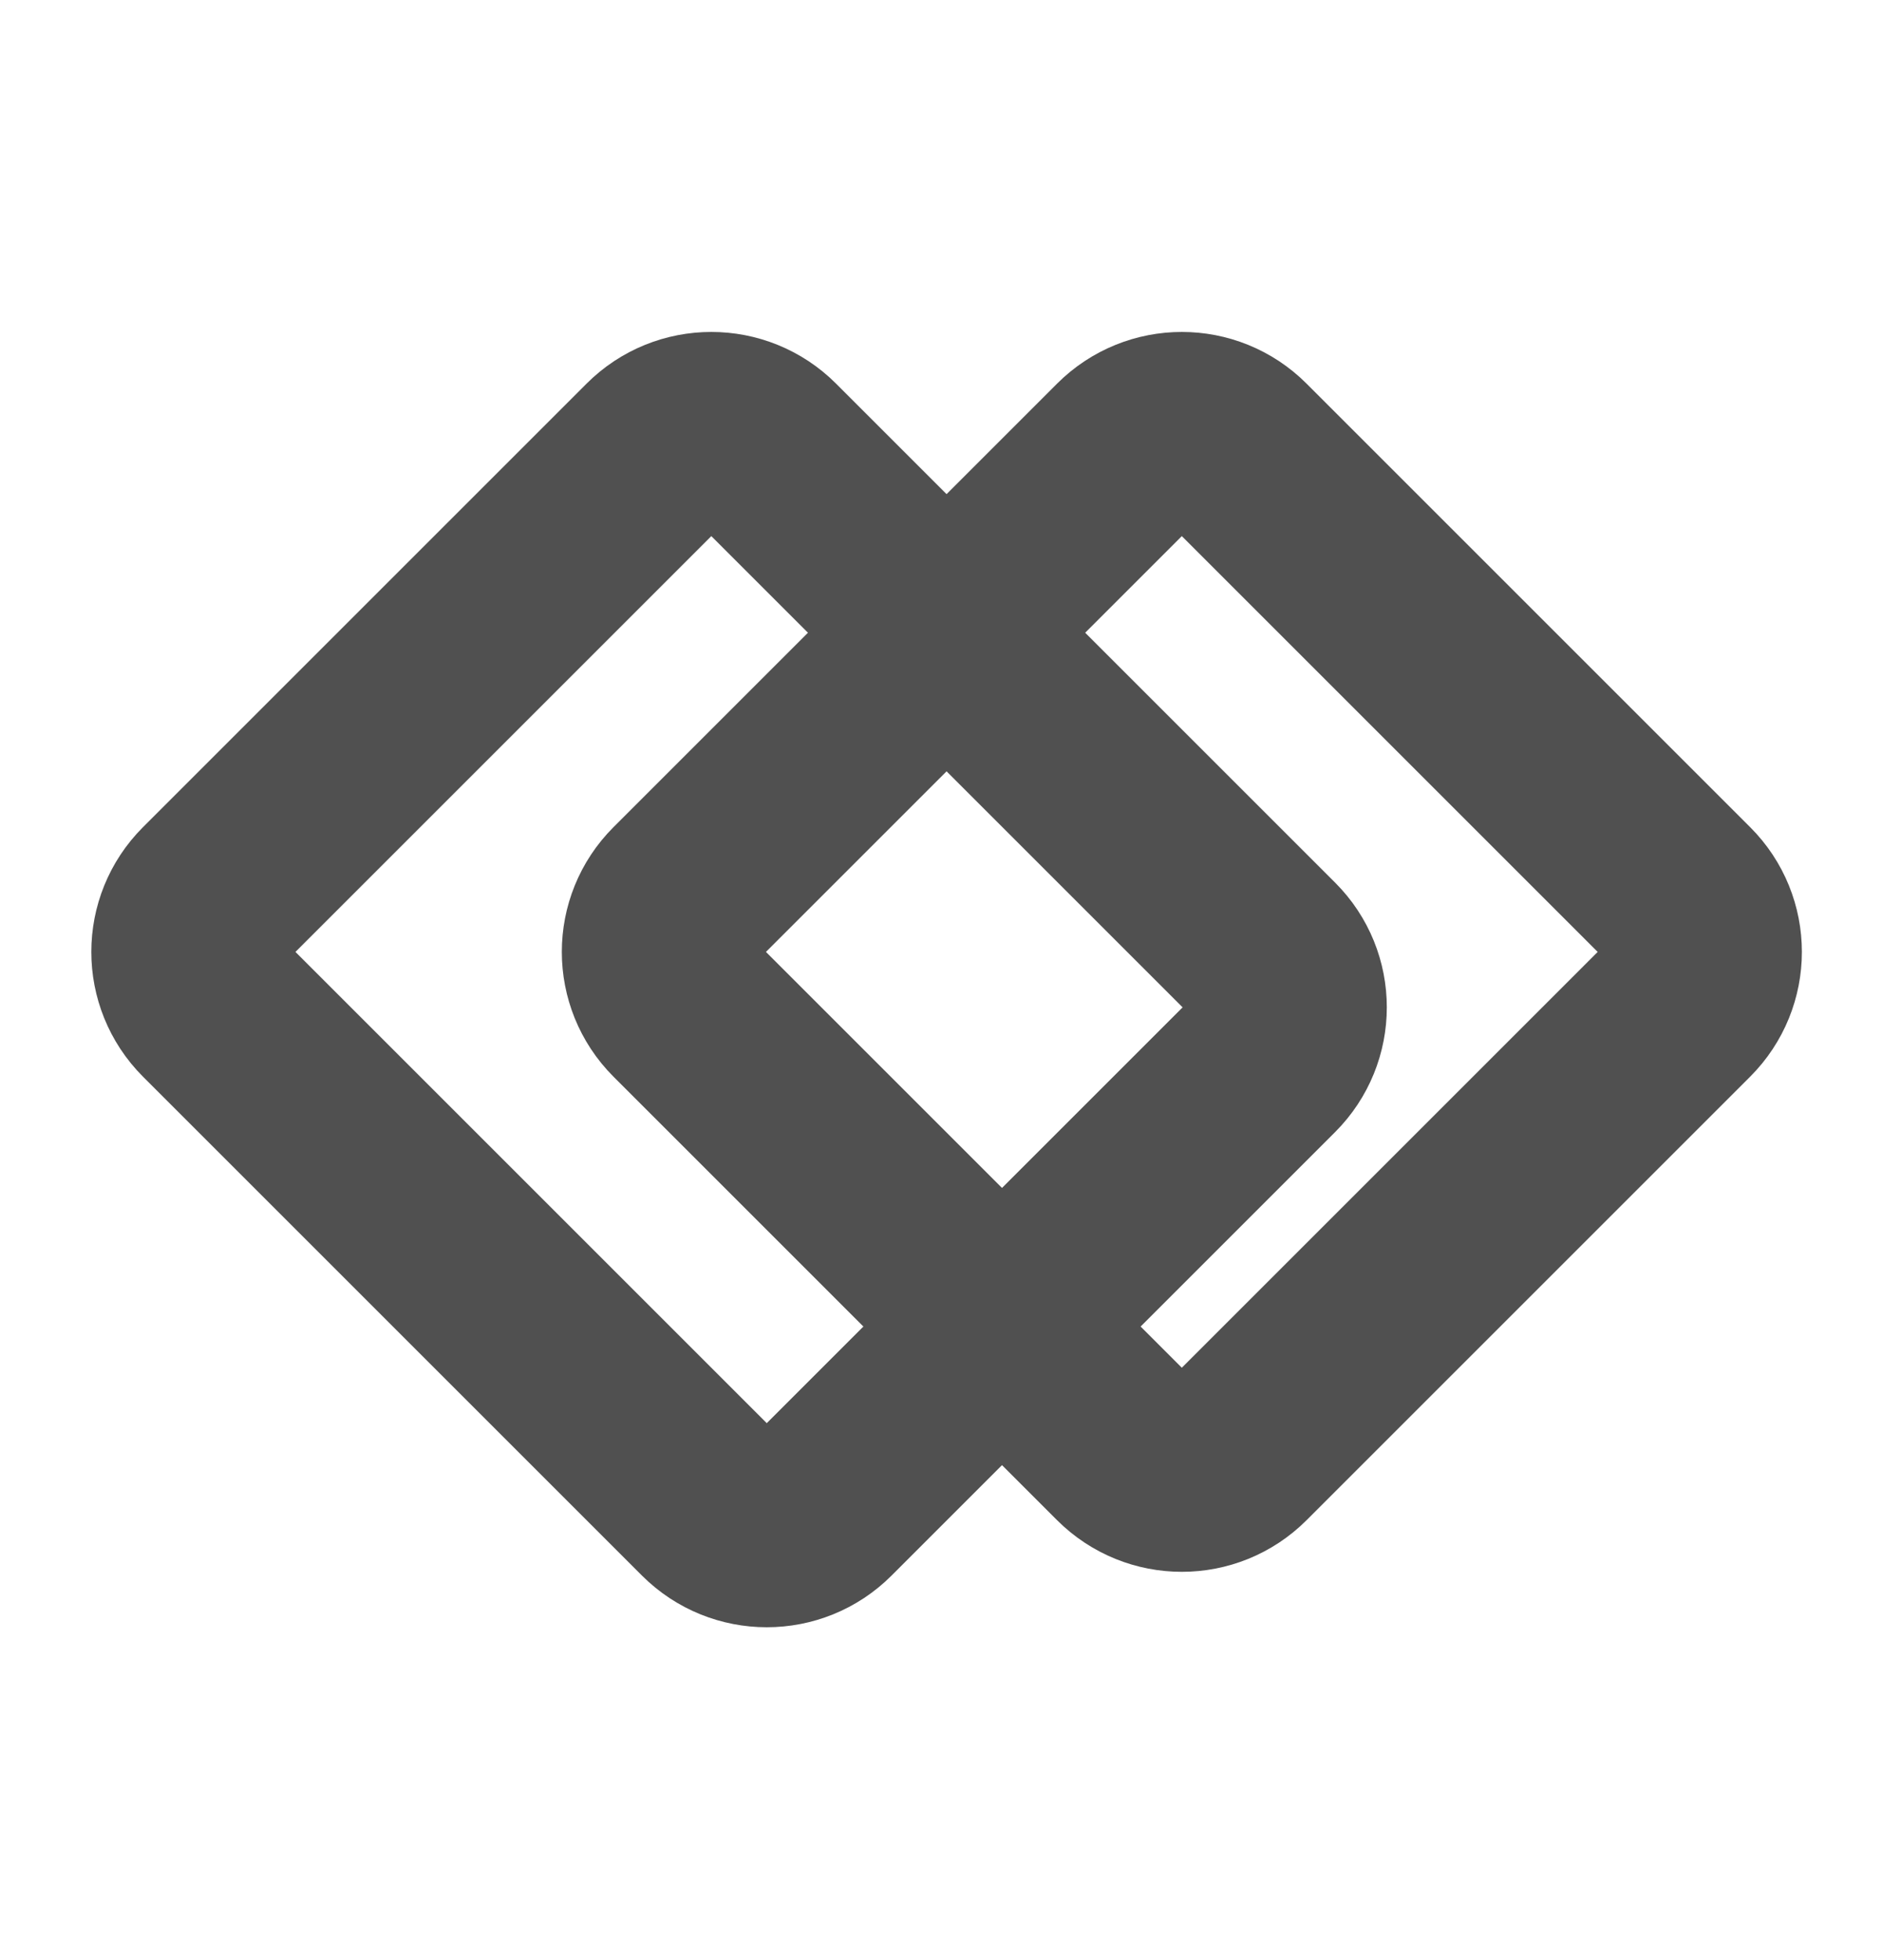
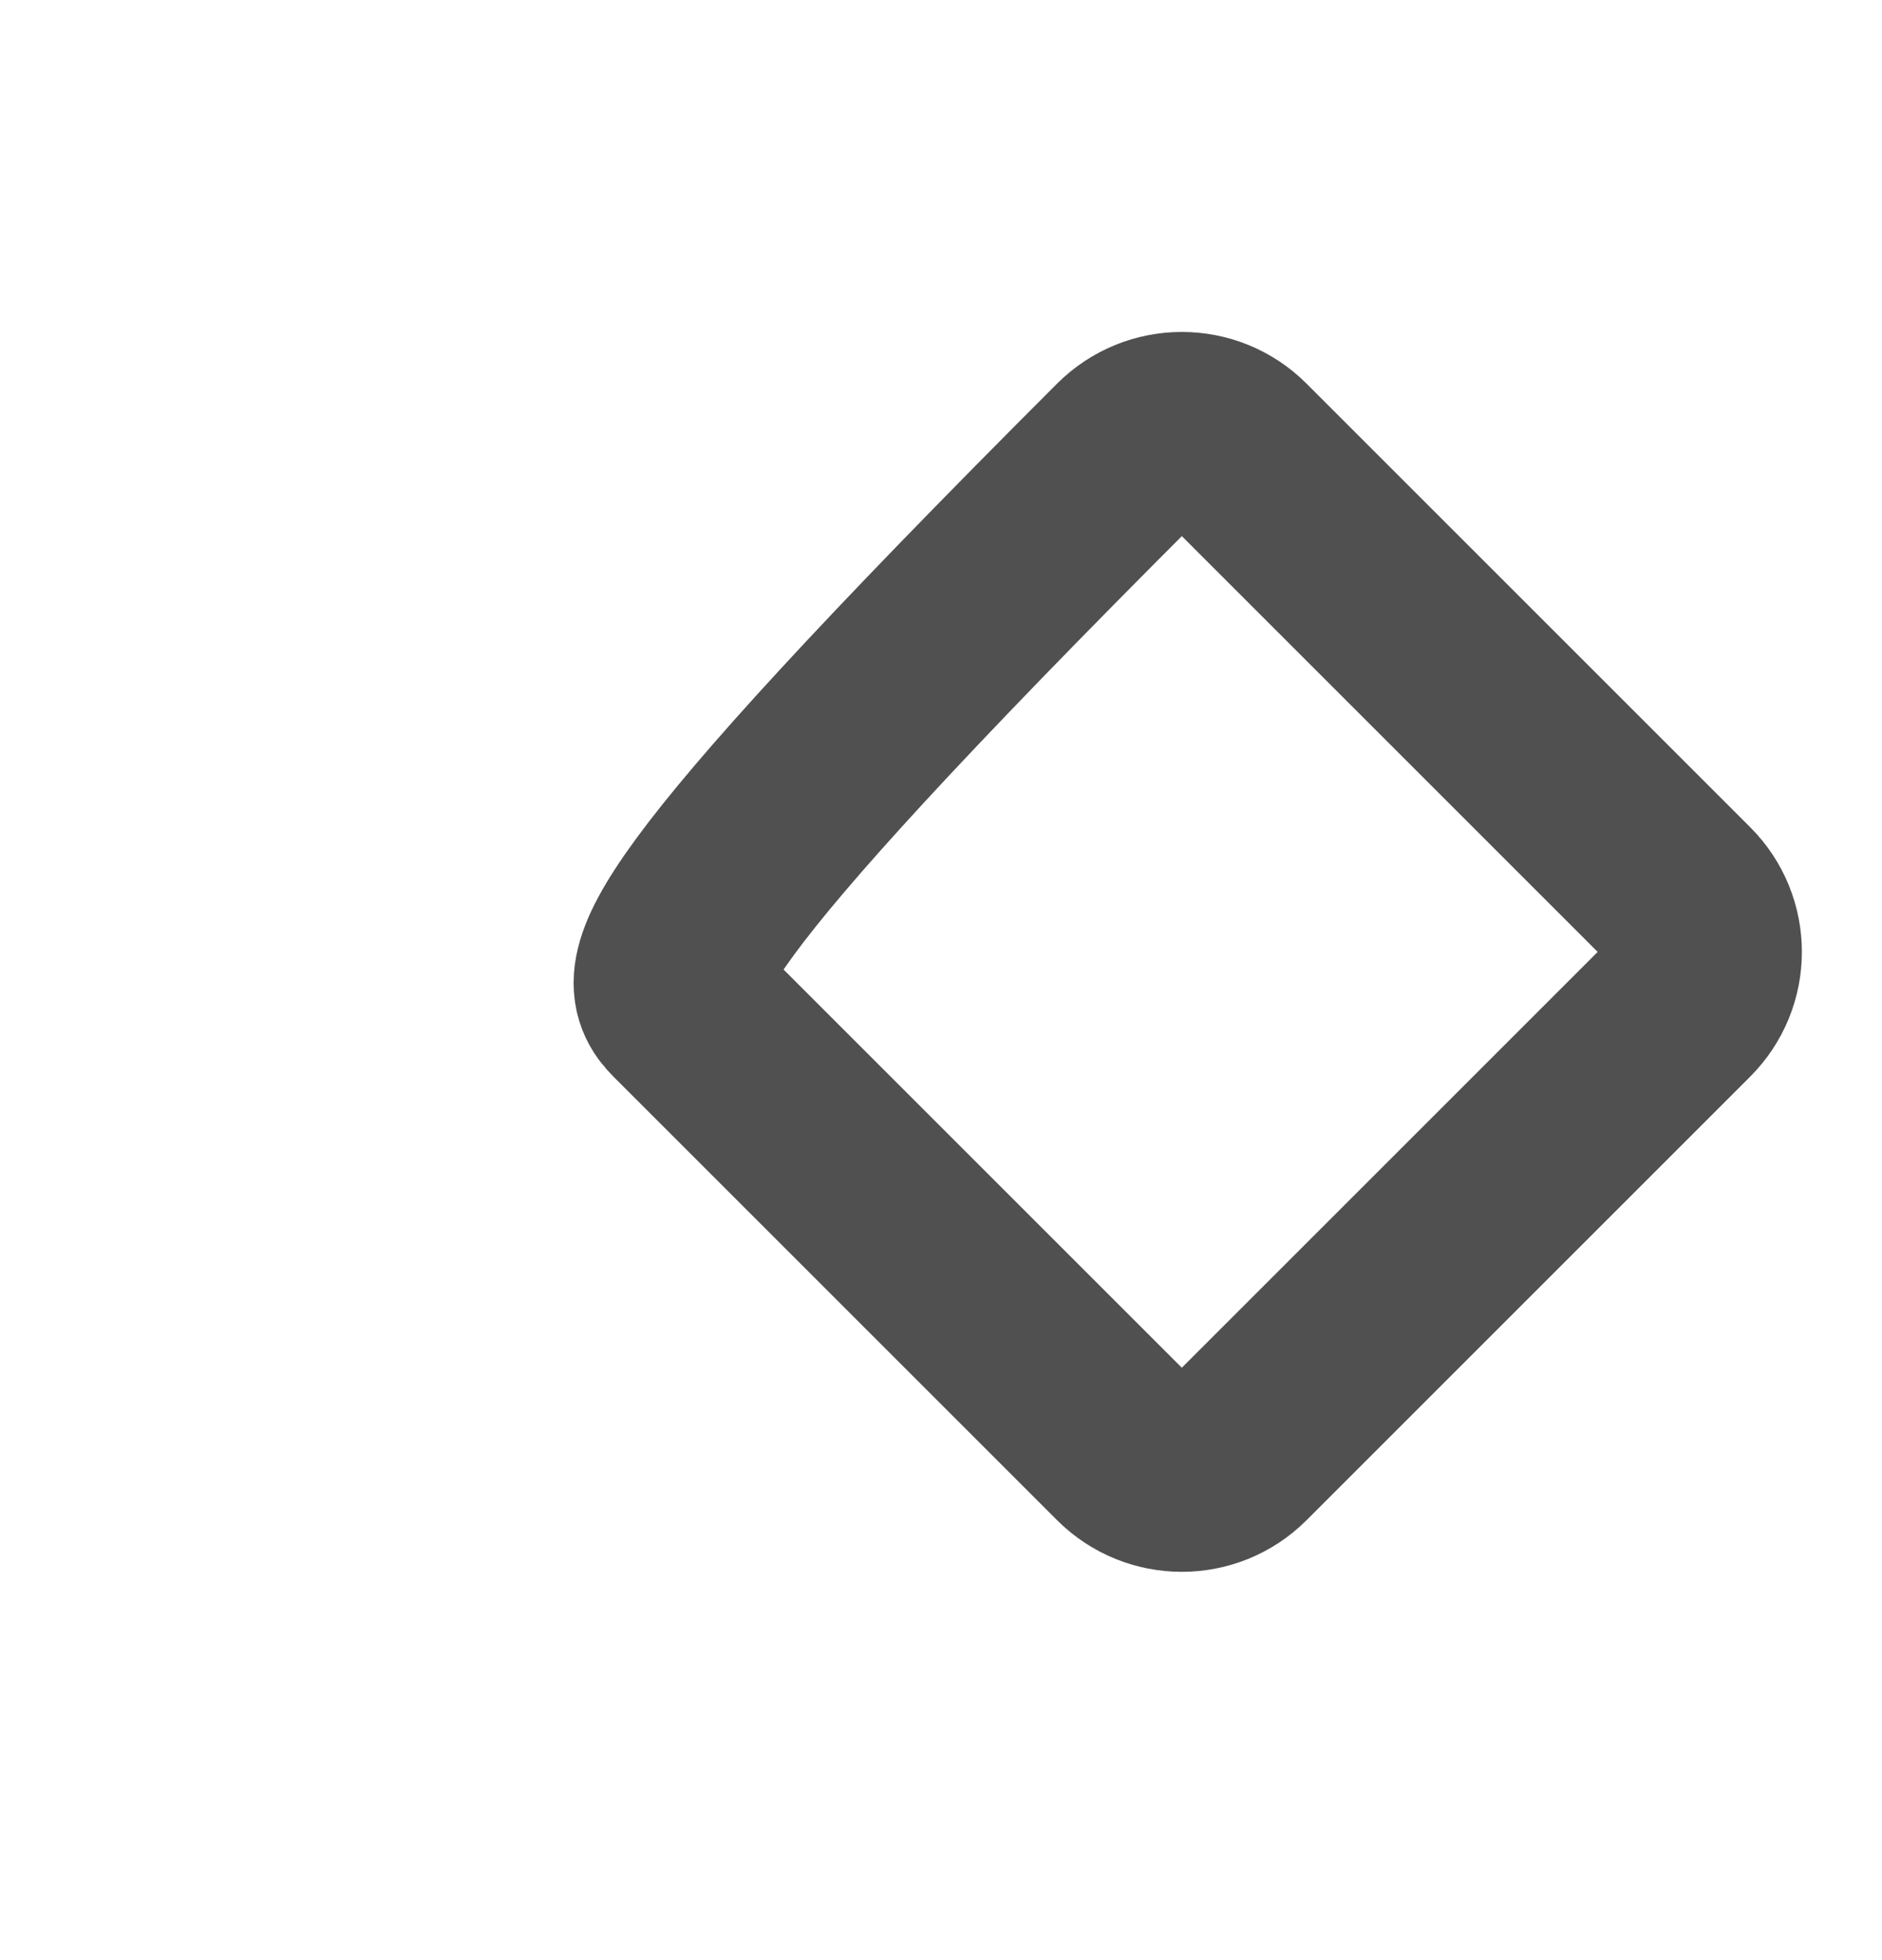
<svg xmlns="http://www.w3.org/2000/svg" width="24" height="25" viewBox="0 0 24 25" fill="none">
-   <path d="M8.364 5.777L2.707 11.434C2.317 11.824 2.317 12.457 2.707 12.848L9.071 19.212C9.462 19.602 10.095 19.602 10.485 19.212L16.142 13.555C16.533 13.164 16.533 12.531 16.142 12.141L9.778 5.777C9.388 5.386 8.754 5.386 8.364 5.777Z" stroke="#505050" stroke-width="2.5" stroke-linecap="round" stroke-linejoin="round" />
-   <path d="M14.364 5.777L8.707 11.434C8.317 11.824 8.317 12.457 8.707 12.848L14.364 18.505C14.755 18.895 15.388 18.895 15.778 18.505L21.435 12.848C21.826 12.457 21.826 11.824 21.435 11.434L15.778 5.777C15.388 5.386 14.755 5.386 14.364 5.777Z" stroke="#505050" stroke-width="2.5" stroke-linecap="round" stroke-linejoin="round" />
+   <path d="M14.364 5.777C8.317 11.824 8.317 12.457 8.707 12.848L14.364 18.505C14.755 18.895 15.388 18.895 15.778 18.505L21.435 12.848C21.826 12.457 21.826 11.824 21.435 11.434L15.778 5.777C15.388 5.386 14.755 5.386 14.364 5.777Z" stroke="#505050" stroke-width="2.5" stroke-linecap="round" stroke-linejoin="round" />
</svg>